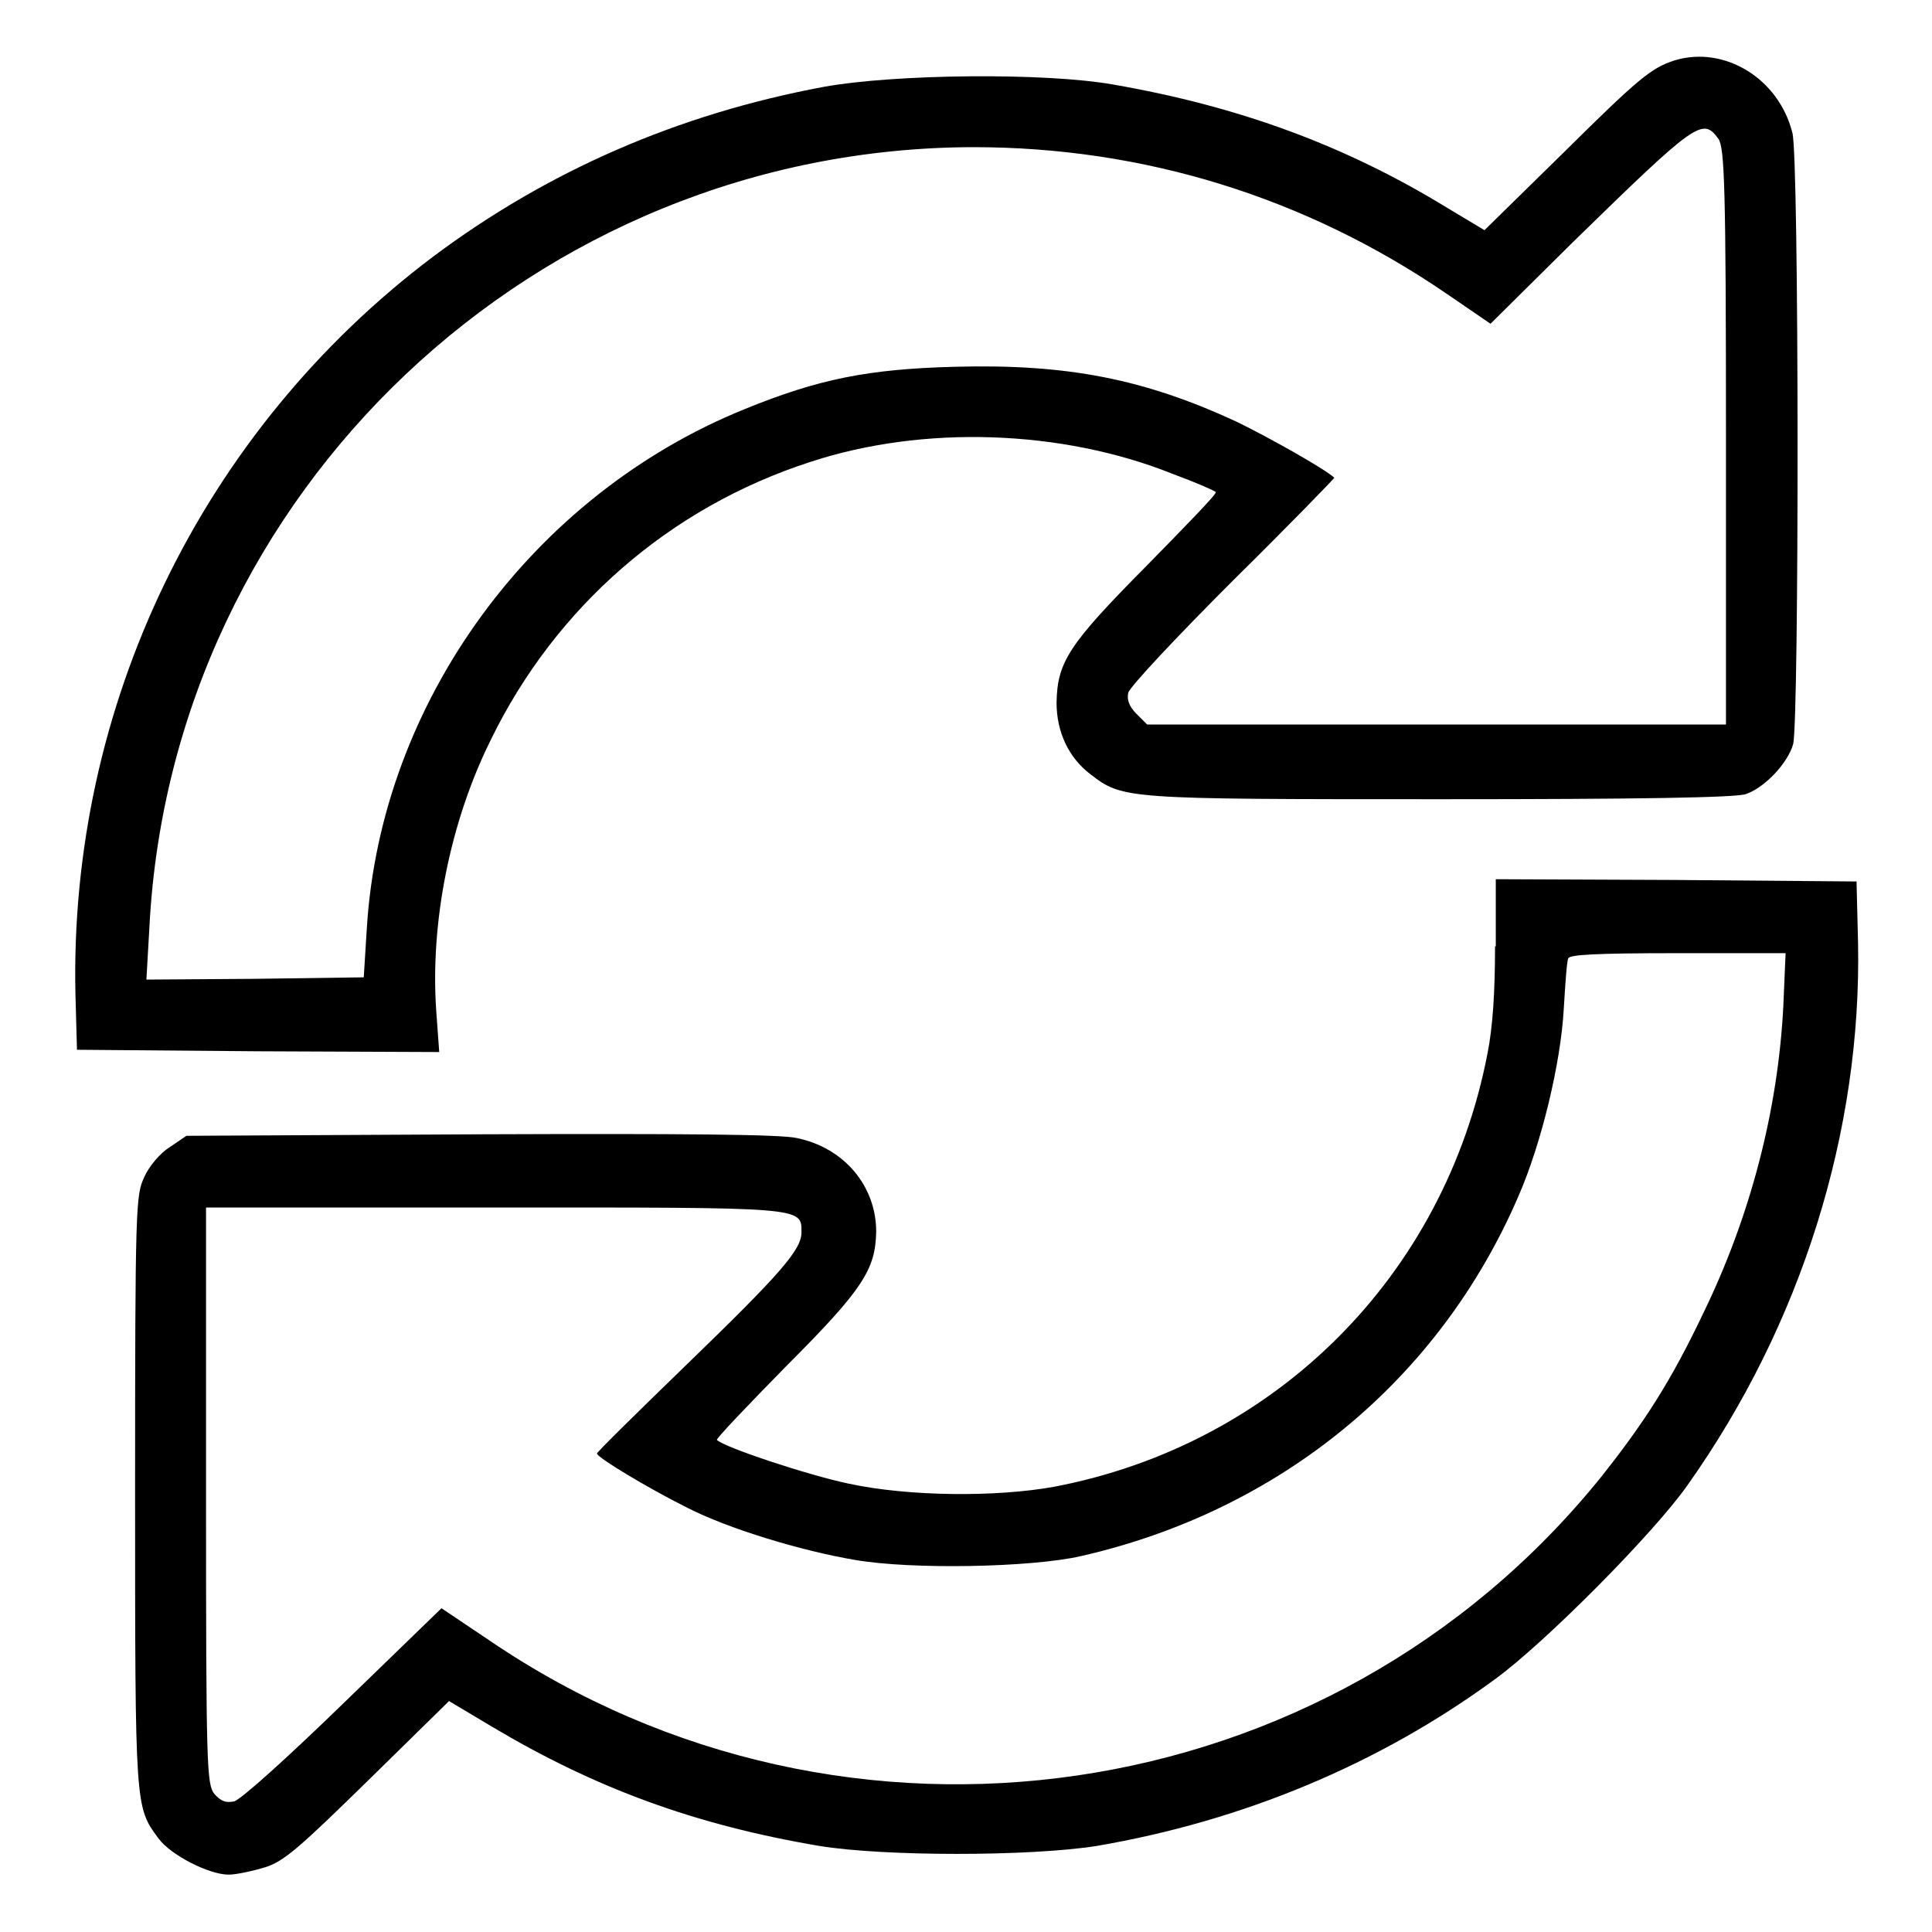
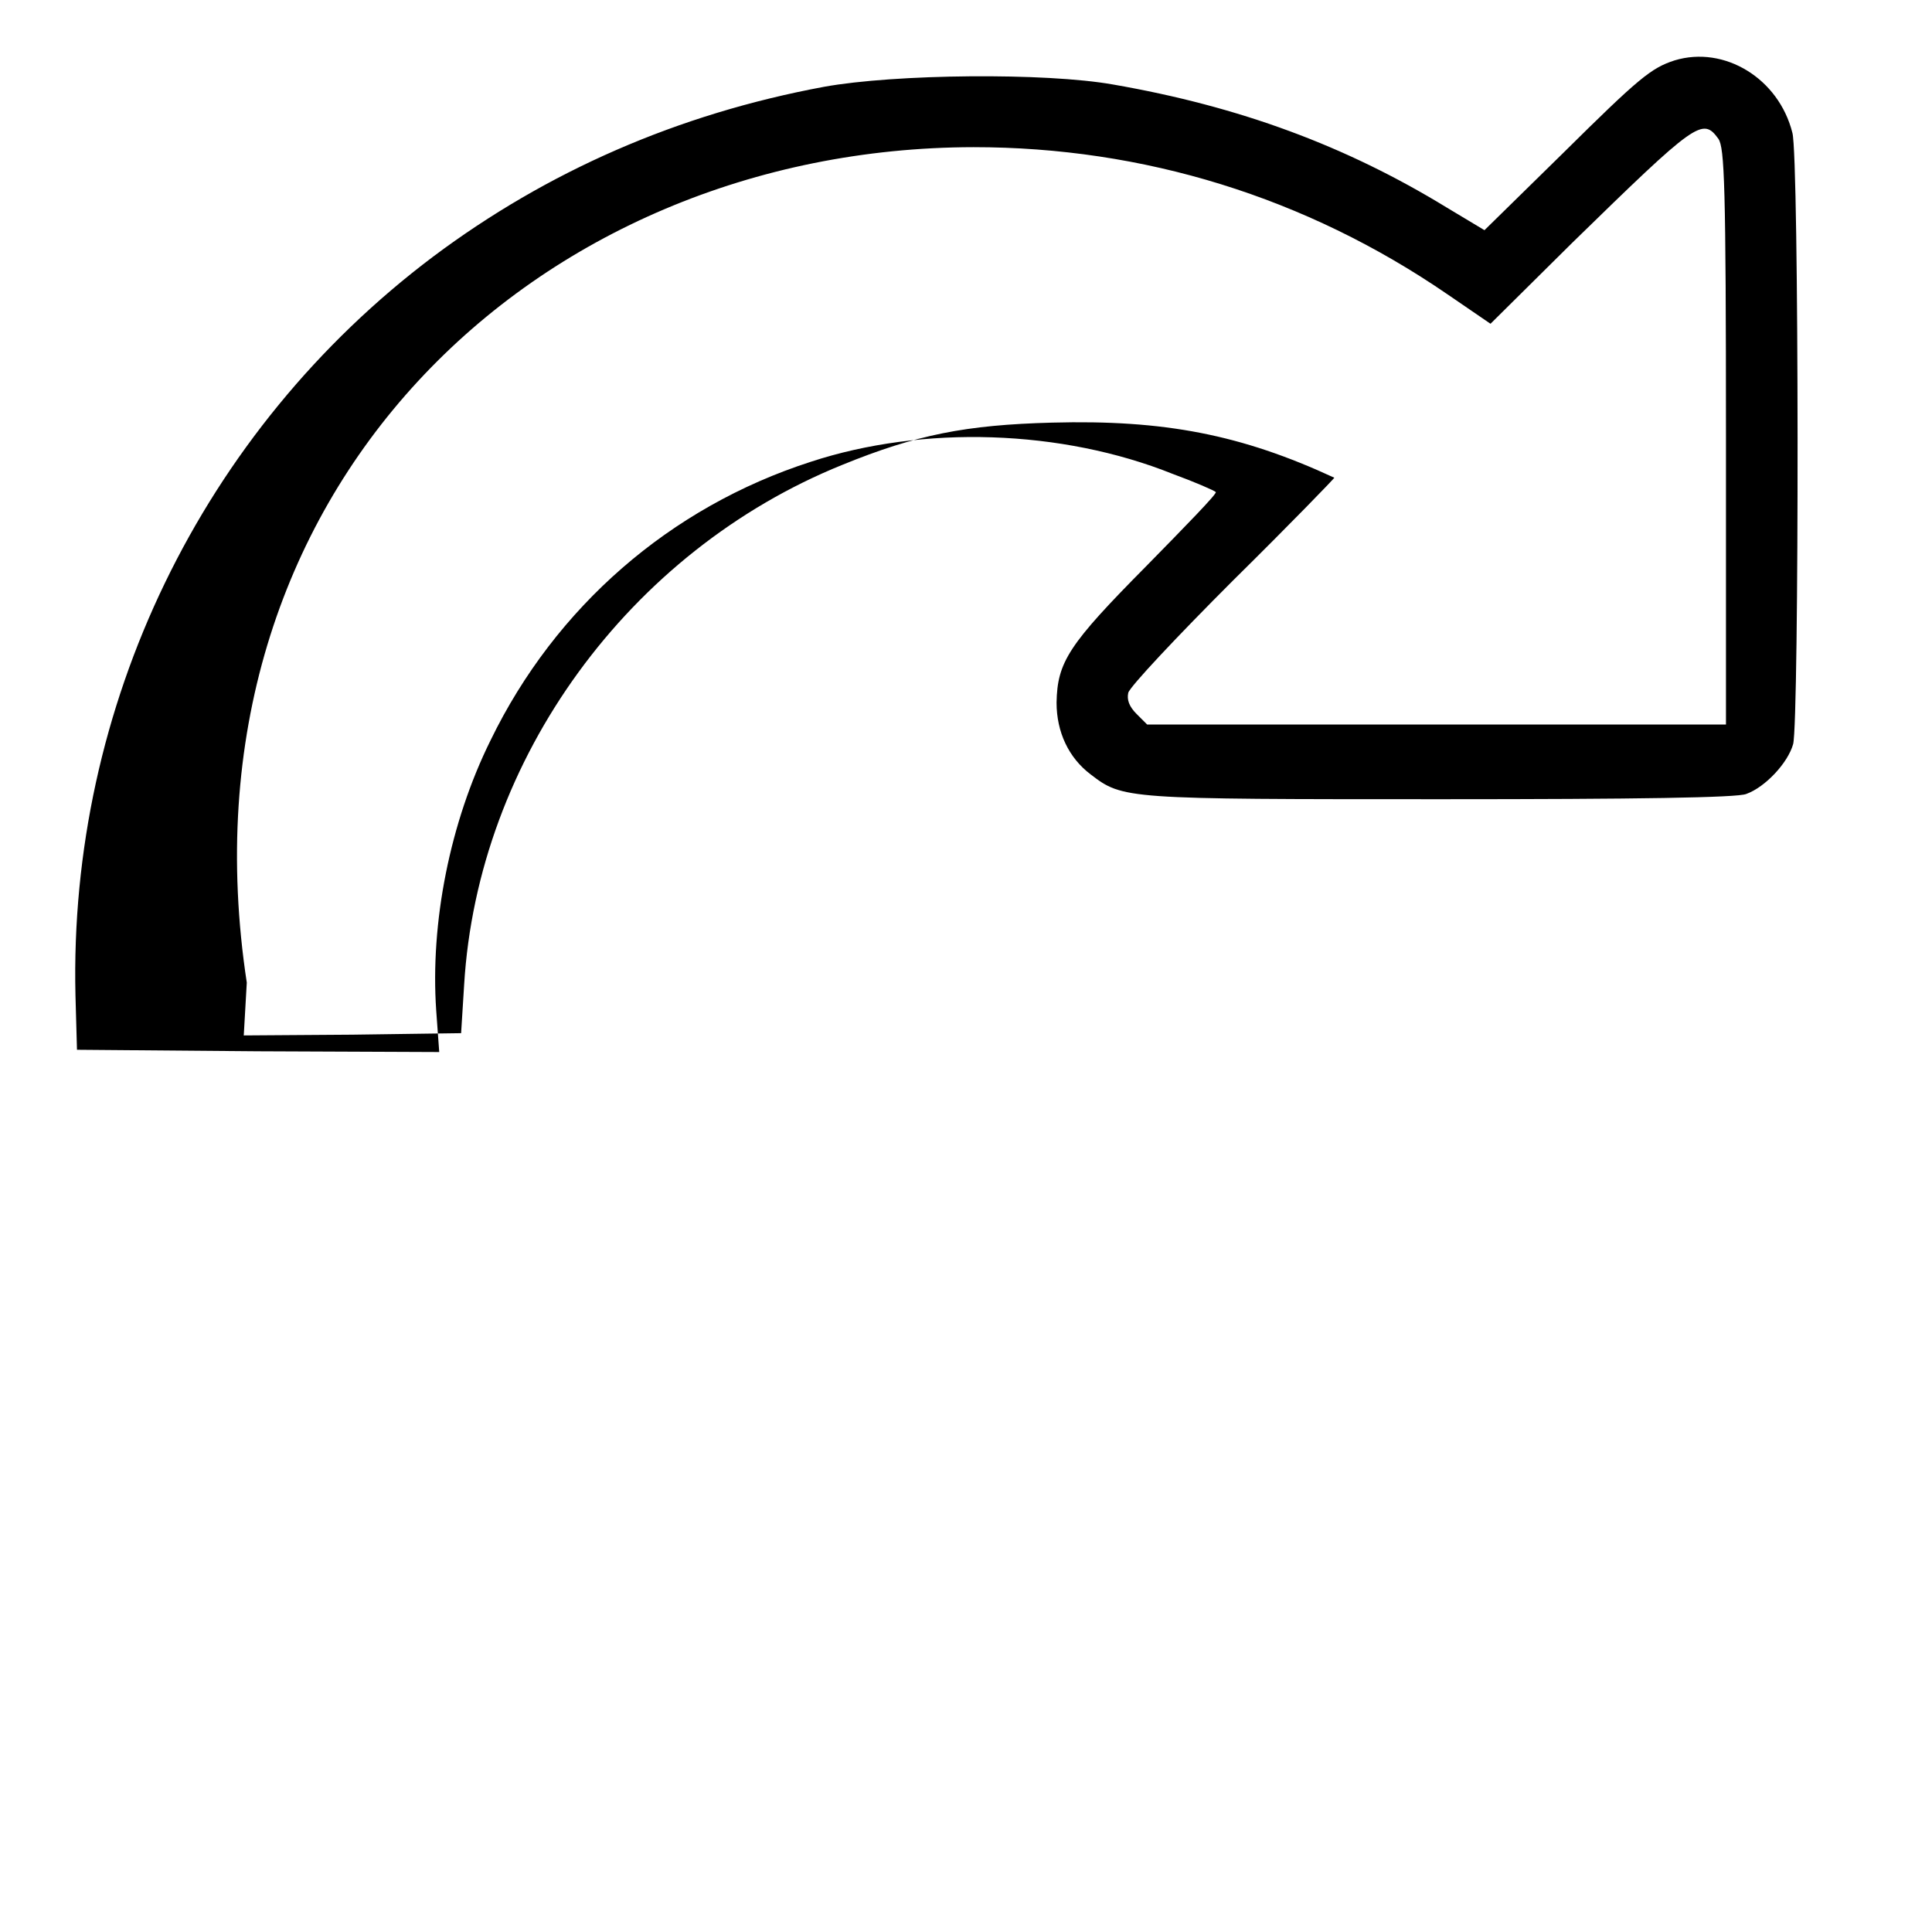
<svg xmlns="http://www.w3.org/2000/svg" version="1.1" x="0px" y="0px" viewBox="0 0 256 256" enable-background="new 0 0 256 256" xml:space="preserve">
  <g>
    <g>
      <g>
-         <path fill="#000000" d="M221.9,8c-3.1,1-4.7,2.3-14.8,12.3l-10.4,10.2l-5-3c-13.4-8.2-27.5-13.4-44.2-16.3c-9-1.6-28.9-1.4-38.3,0.3C89.8,15.1,72.5,22.7,57.4,34C26.7,57.1,9.1,93.6,10,131.9l0.2,7.2l24,0.2l24,0.1l-0.4-5.5c-0.8-11.6,1.8-24.9,7.2-35.8c8.6-17.7,23.8-30.9,42.4-36.9c14.9-4.9,33.3-4.3,48,1.6c3,1.1,5.5,2.2,5.7,2.4c0.2,0.2-4,4.5-9.2,9.8c-10.3,10.4-11.8,12.7-11.9,18.1c0,3.9,1.6,7.3,4.5,9.5c4.3,3.3,4.5,3.3,46.5,3.3c25.8,0,39.3-0.2,40.4-0.7c2.5-0.9,5.5-4.1,6.2-6.6c0.8-3,0.8-77.9-0.1-81C235.7,10.4,228.5,6,221.9,8z M227.7,18.4c0.8,1.2,1,6,1,39.5V96h-38.3H152l-1.4-1.4c-1-1-1.3-1.9-1.1-2.8c0.2-0.8,6.4-7.4,13.9-14.9c7.5-7.4,13.5-13.6,13.4-13.6c-1.3-1.2-8.6-5.3-12.9-7.4c-12.3-5.7-22.5-7.7-37.4-7.3c-11.4,0.3-18,1.6-27.8,5.6c-28.2,11.4-48.3,38.9-50.1,68.9l-0.4,6.4l-14.4,0.2l-14.4,0.1l0.4-7C22.8,65.2,71,19.6,129,19.5c22.5,0,44,6.6,62.8,19.5l5.7,3.9l10.8-10.7C224.8,16.1,225.6,15.5,227.7,18.4z" />
-         <path fill="#000000" d="M198.1,125.4c0,6-0.3,10.7-1,14.2c-5.7,29.5-28.1,51.8-57.4,57.4c-7.7,1.4-19.3,1.3-27.2-0.4c-5.3-1.1-16.5-4.8-17.5-5.8c-0.2-0.1,4-4.5,9.2-9.8c10.2-10.2,11.8-12.8,11.9-17.8c0-6-4.2-11.1-10.5-12.4c-2.1-0.5-15.2-0.6-42-0.5l-38.9,0.2l-2.2,1.5c-1.3,0.8-2.8,2.6-3.4,4c-1.1,2.4-1.2,3.7-1.2,41.6c0,42.1,0,41.8,3.1,46c1.6,2.2,6.7,4.8,9.3,4.8c1,0,3.3-0.5,4.9-1c2.5-0.8,4.6-2.7,13.6-11.5l10.7-10.5l5.7,3.4c13.6,8.1,26.8,13,43.4,15.8c8.6,1.4,27.8,1.4,36.7,0c19.3-3.3,37.4-10.8,52.8-22.1c6.6-4.8,21-19.3,25.5-25.7c15.1-21.3,23.1-46.9,22.6-71.9l-0.2-8.1l-23.9-0.2l-23.9-0.1V125.4L198.1,125.4z M236.3,133.3c-0.7,13.7-4.3,27.8-10.7,40.9c-4.2,8.8-7.7,14.3-13.6,21.7c-35.8,44.2-99.9,53.6-147.1,21.5l-6.4-4.3l-13,12.6c-7.1,6.9-13.6,12.8-14.5,13c-1.1,0.2-1.7,0-2.6-1c-1-1.3-1.1-3.4-1.1-39.5v-38.2h38.1c41.4,0,40.8-0.1,40.8,3.3c0,2.3-2.8,5.5-15.2,17.5c-6.5,6.3-11.9,11.6-11.9,11.8c0,0.5,6.6,4.5,12,7.2c5.5,2.8,15.1,5.7,22.2,6.9c7.5,1.3,23.3,1,29.9-0.5c26.4-6,47.5-23.3,58-47.7c3.1-7.1,5.6-17.7,6-24.7c0.2-3.3,0.4-6.4,0.6-6.8c0.1-0.5,3.6-0.7,14.5-0.7h14.3L236.3,133.3z" />
+         <path fill="#000000" d="M221.9,8c-3.1,1-4.7,2.3-14.8,12.3l-10.4,10.2l-5-3c-13.4-8.2-27.5-13.4-44.2-16.3c-9-1.6-28.9-1.4-38.3,0.3C89.8,15.1,72.5,22.7,57.4,34C26.7,57.1,9.1,93.6,10,131.9l0.2,7.2l24,0.2l24,0.1l-0.4-5.5c-0.8-11.6,1.8-24.9,7.2-35.8c8.6-17.7,23.8-30.9,42.4-36.9c14.9-4.9,33.3-4.3,48,1.6c3,1.1,5.5,2.2,5.7,2.4c0.2,0.2-4,4.5-9.2,9.8c-10.3,10.4-11.8,12.7-11.9,18.1c0,3.9,1.6,7.3,4.5,9.5c4.3,3.3,4.5,3.3,46.5,3.3c25.8,0,39.3-0.2,40.4-0.7c2.5-0.9,5.5-4.1,6.2-6.6c0.8-3,0.8-77.9-0.1-81C235.7,10.4,228.5,6,221.9,8z M227.7,18.4c0.8,1.2,1,6,1,39.5V96h-38.3H152l-1.4-1.4c-1-1-1.3-1.9-1.1-2.8c0.2-0.8,6.4-7.4,13.9-14.9c7.5-7.4,13.5-13.6,13.4-13.6c-12.3-5.7-22.5-7.7-37.4-7.3c-11.4,0.3-18,1.6-27.8,5.6c-28.2,11.4-48.3,38.9-50.1,68.9l-0.4,6.4l-14.4,0.2l-14.4,0.1l0.4-7C22.8,65.2,71,19.6,129,19.5c22.5,0,44,6.6,62.8,19.5l5.7,3.9l10.8-10.7C224.8,16.1,225.6,15.5,227.7,18.4z" />
      </g>
    </g>
  </g>
</svg>